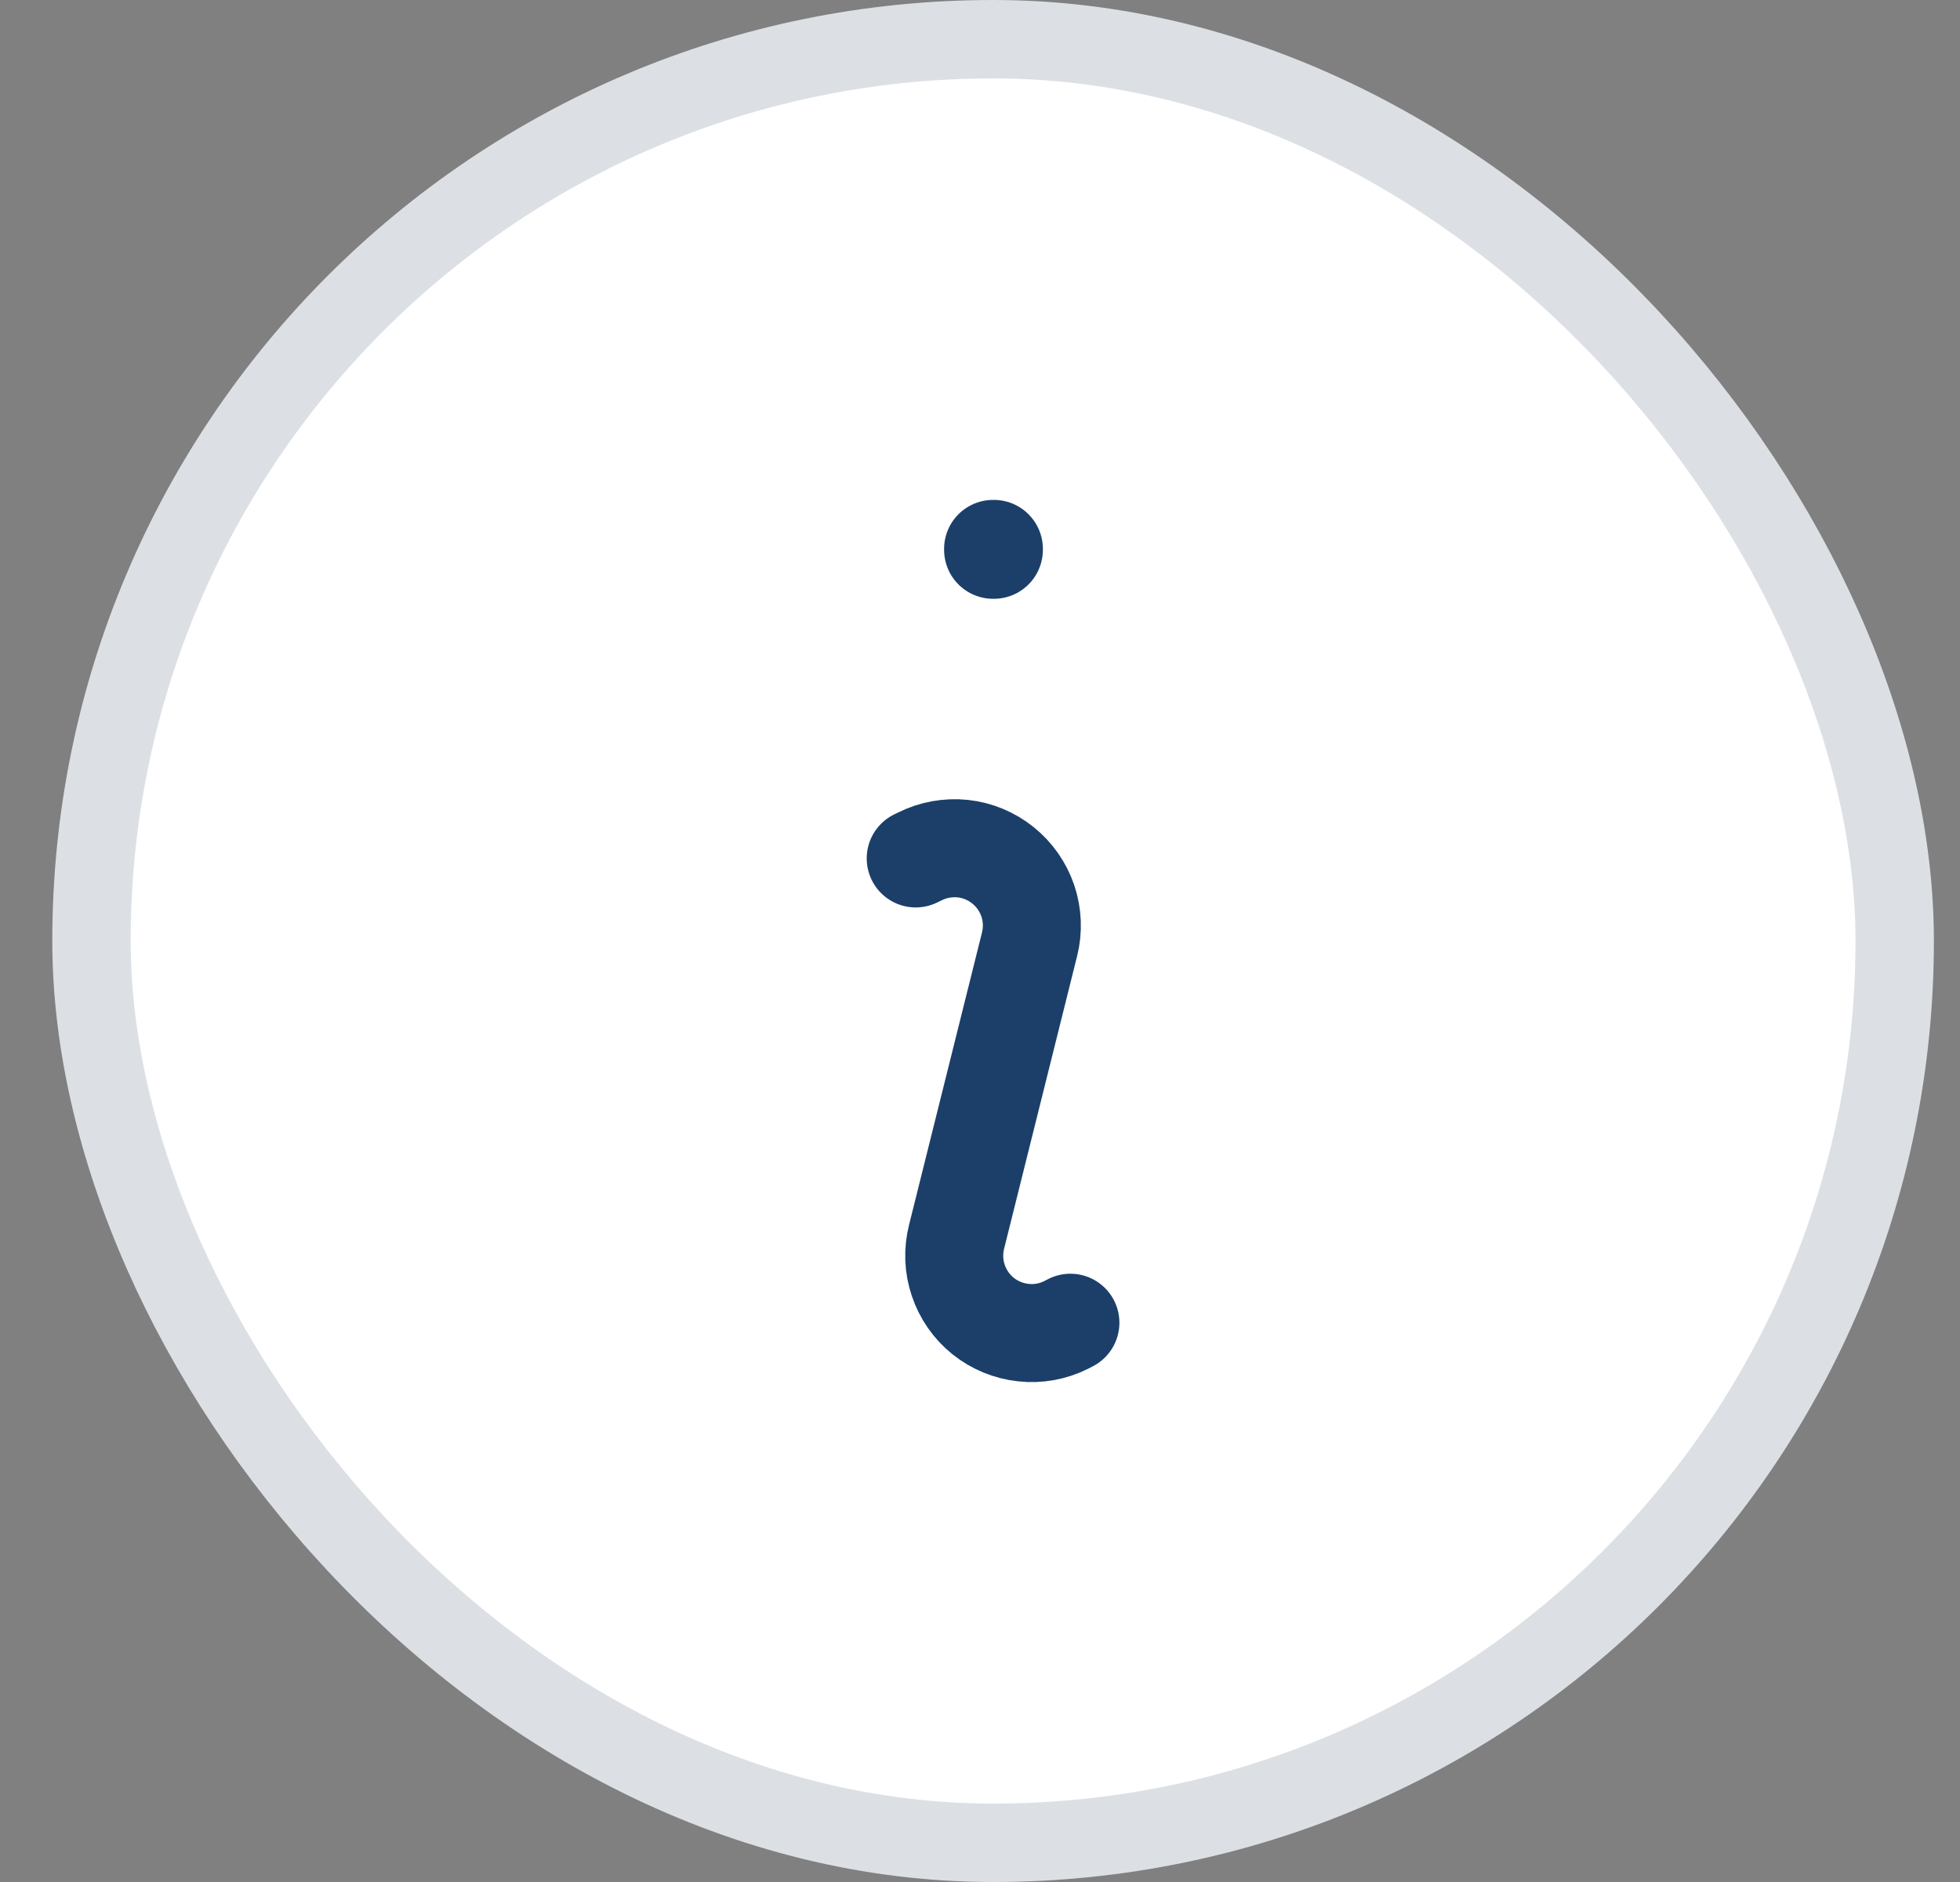
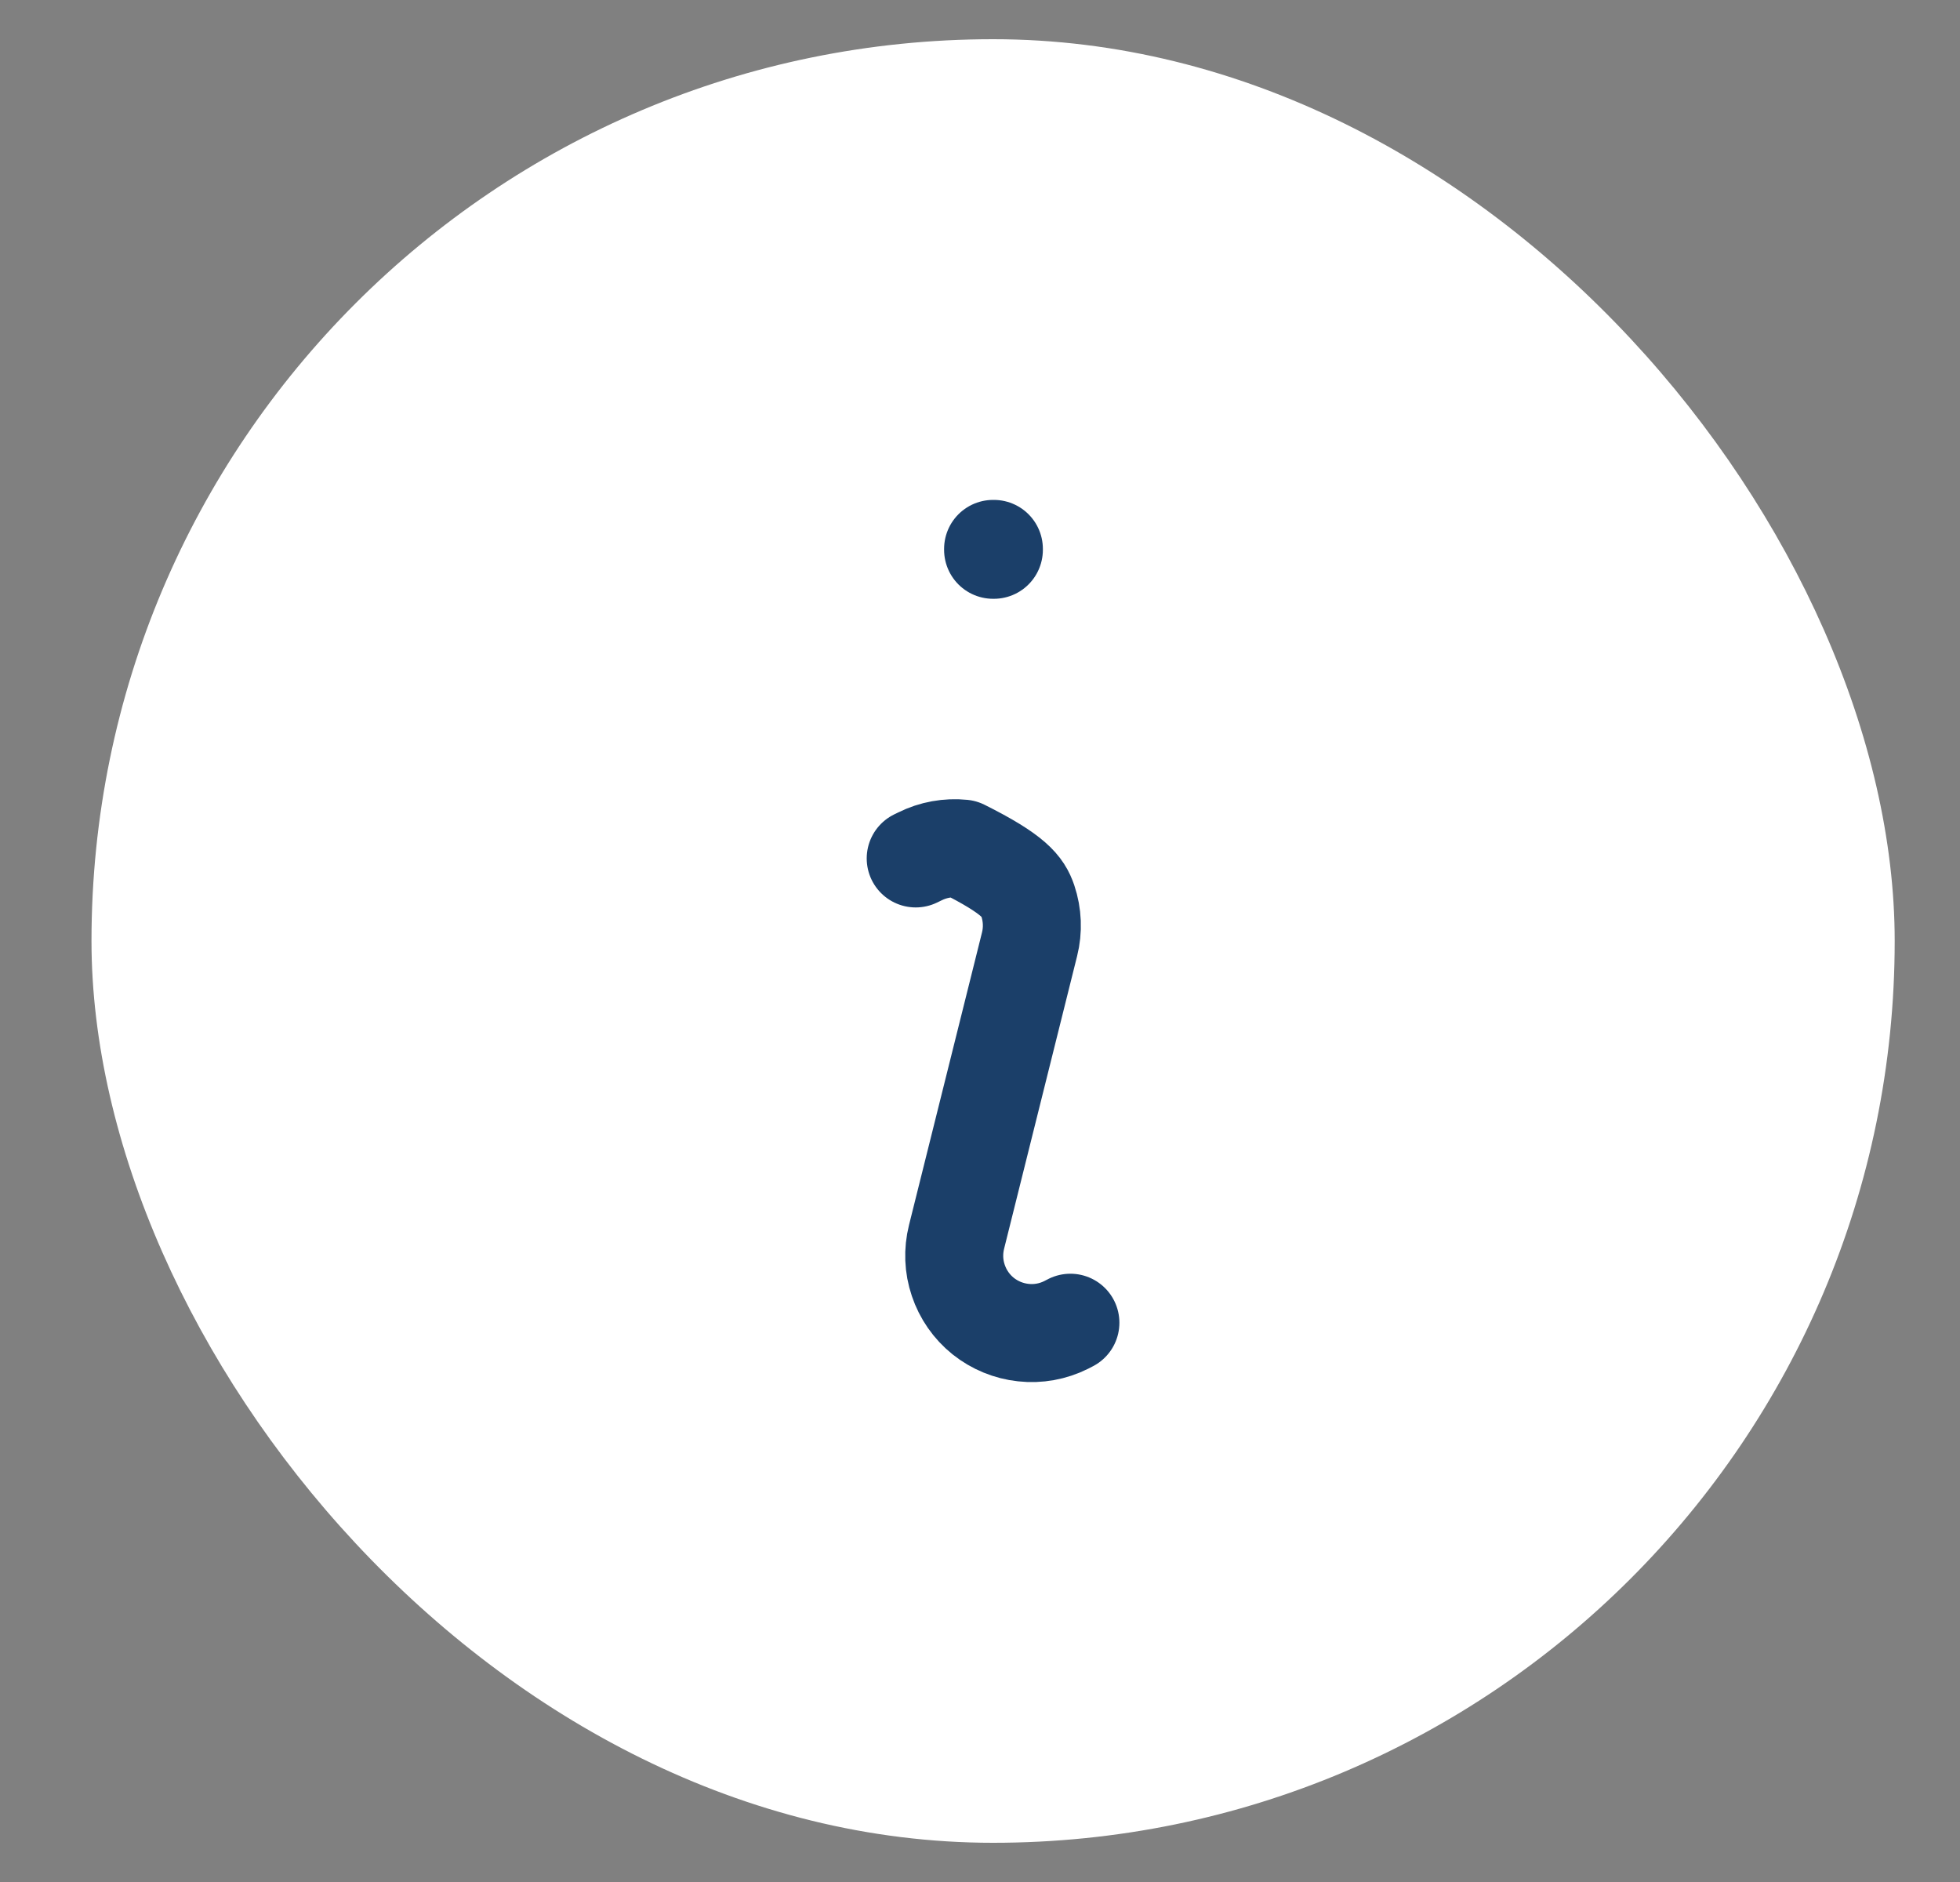
<svg xmlns="http://www.w3.org/2000/svg" width="25" height="24" viewBox="0 0 25 24" fill="none">
  <rect x="0" y="0" width="25" height="24" fill="#808080" stroke="none" />
  <rect x="1.167" y="0.5" width="23" height="23" rx="11.5" fill="white" />
-   <rect x="1.167" y="0.5" width="23" height="23" rx="11.5" stroke="#DCE0E4" />
-   <path d="M11.68 10.947L11.734 10.921C11.902 10.837 12.092 10.803 12.279 10.822C12.467 10.842 12.645 10.916 12.792 11.034C12.939 11.152 13.049 11.309 13.11 11.488C13.17 11.667 13.178 11.859 13.132 12.042L12.201 15.773C12.155 15.957 12.162 16.149 12.223 16.328C12.283 16.507 12.393 16.665 12.54 16.783C12.688 16.901 12.866 16.974 13.053 16.994C13.241 17.015 13.431 16.98 13.599 16.896L13.653 16.868M12.667 7H12.677V7.011H12.667V7Z" stroke="#1B3F69" stroke-width="1.25" stroke-linecap="round" stroke-linejoin="round" />
+   <path d="M11.68 10.947L11.734 10.921C11.902 10.837 12.092 10.803 12.279 10.822C12.939 11.152 13.049 11.309 13.11 11.488C13.17 11.667 13.178 11.859 13.132 12.042L12.201 15.773C12.155 15.957 12.162 16.149 12.223 16.328C12.283 16.507 12.393 16.665 12.54 16.783C12.688 16.901 12.866 16.974 13.053 16.994C13.241 17.015 13.431 16.98 13.599 16.896L13.653 16.868M12.667 7H12.677V7.011H12.667V7Z" stroke="#1B3F69" stroke-width="1.25" stroke-linecap="round" stroke-linejoin="round" />
</svg>